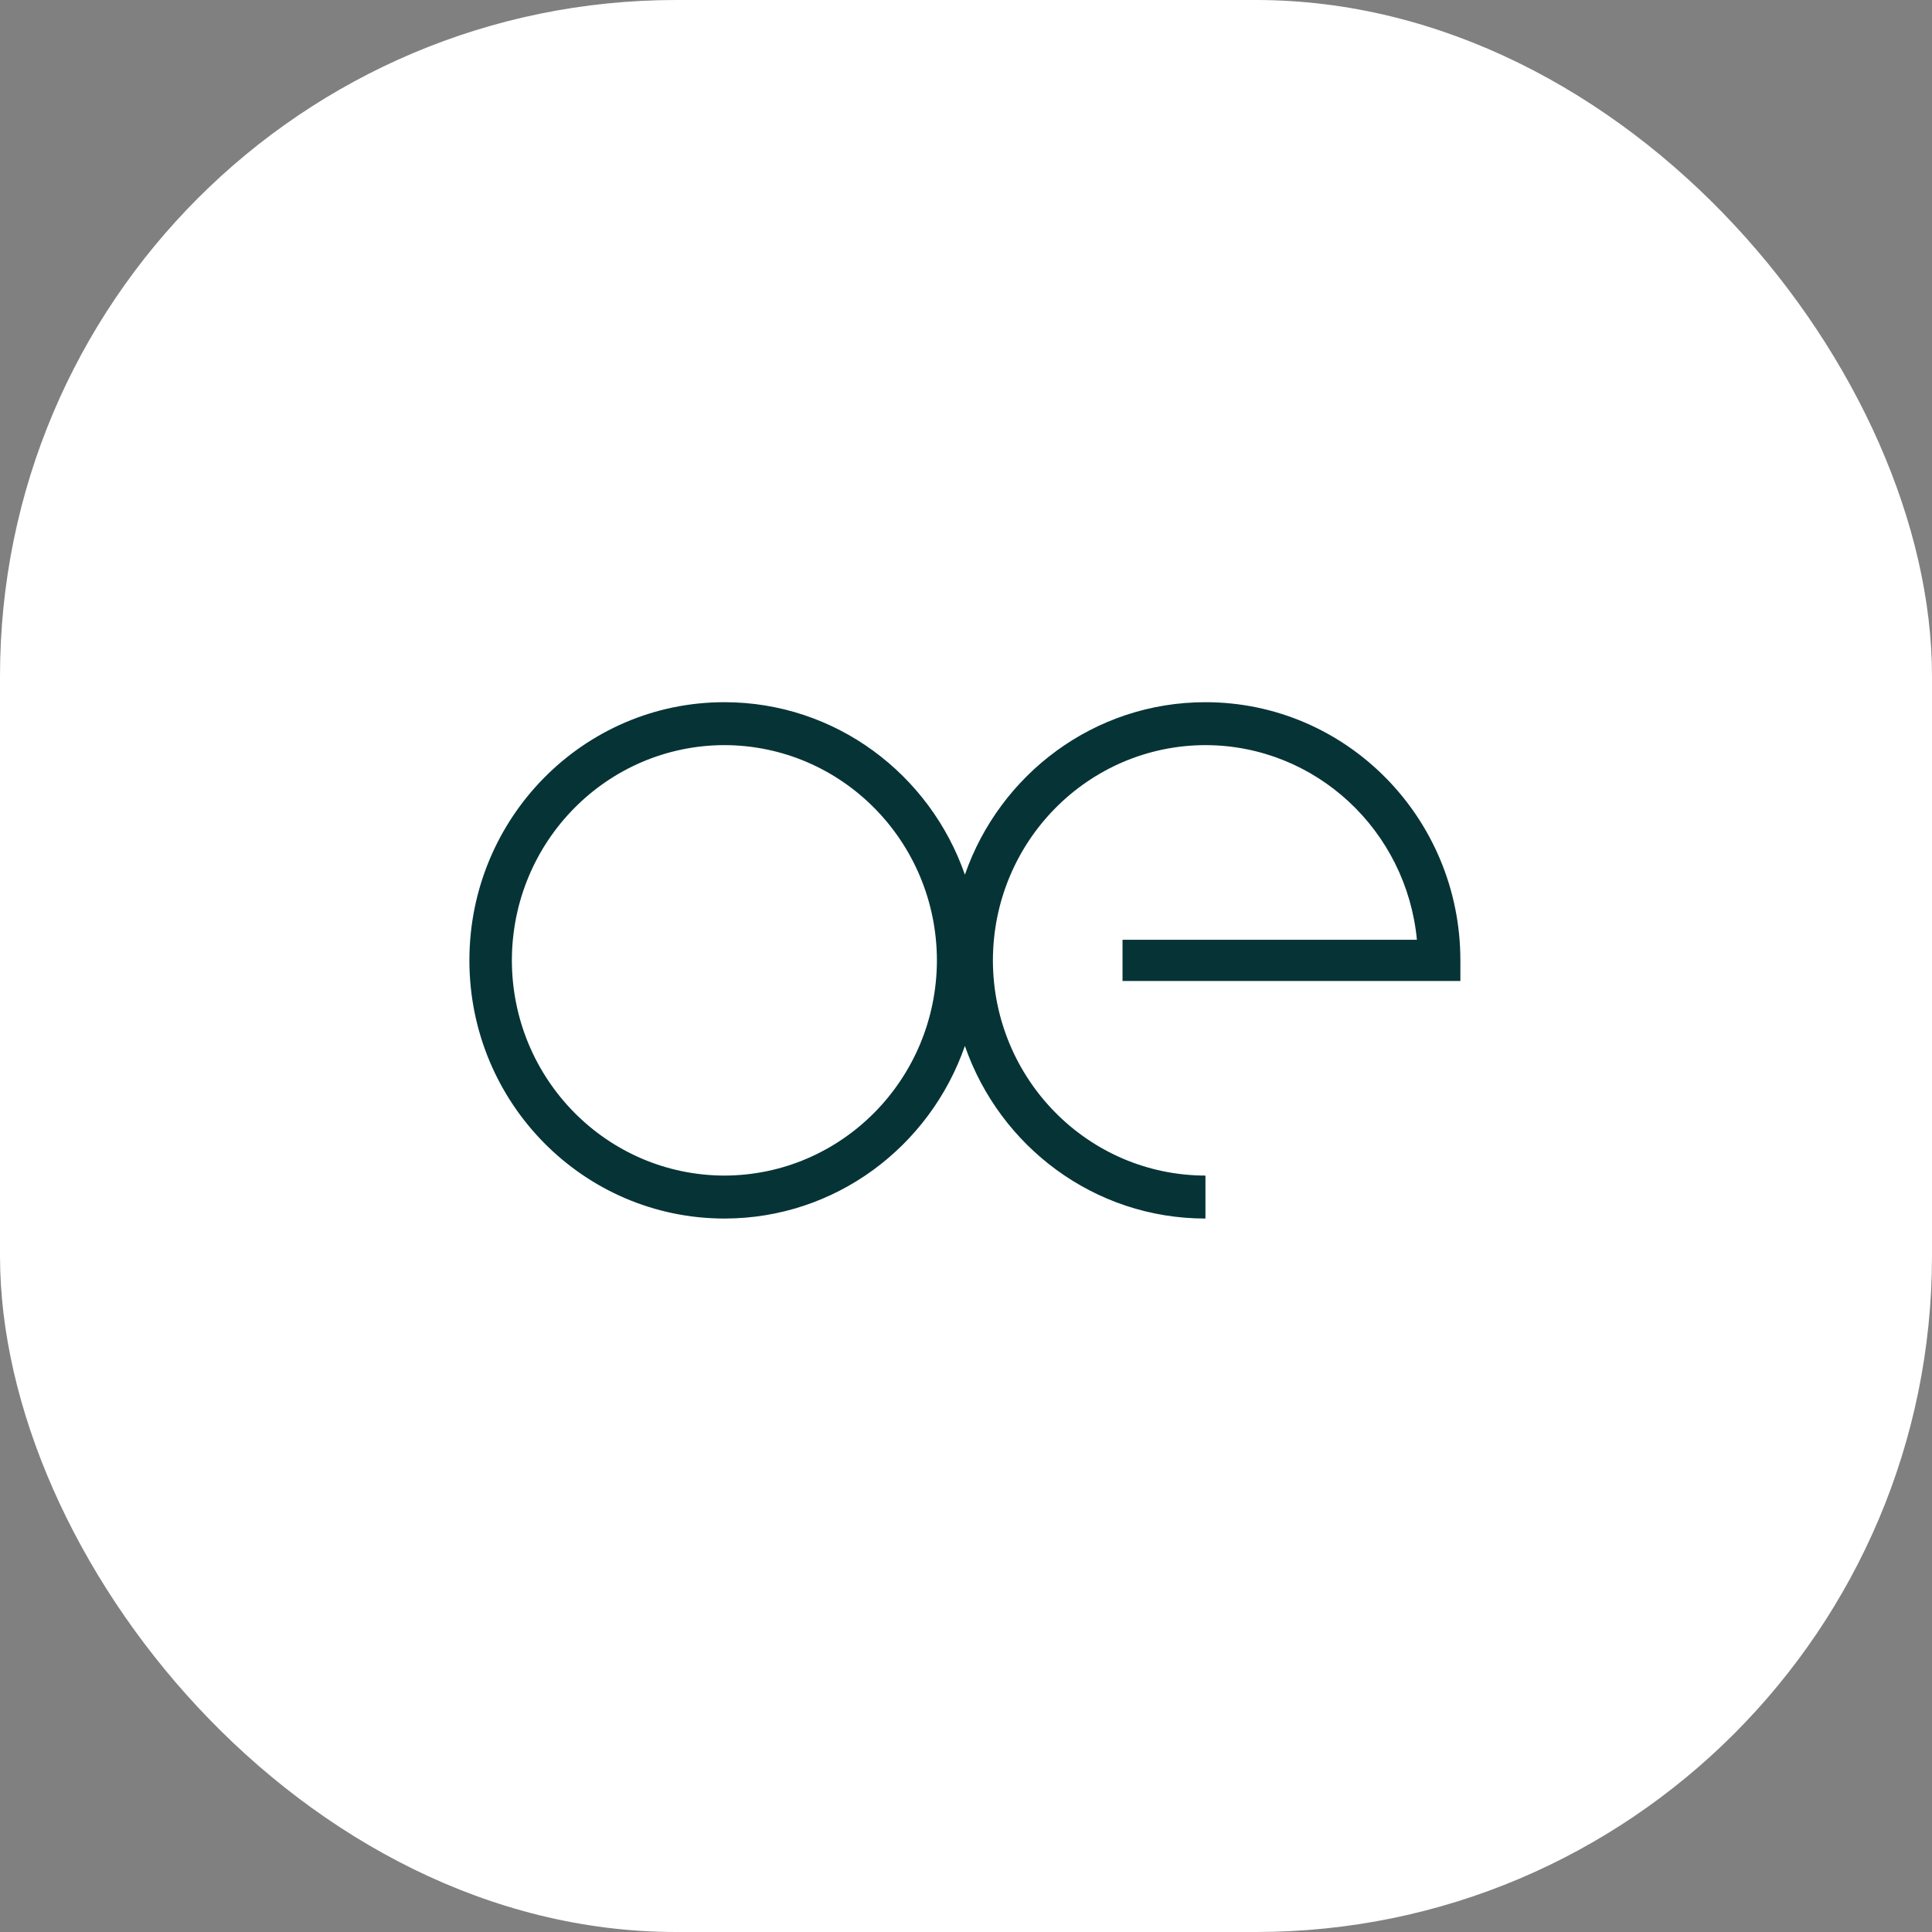
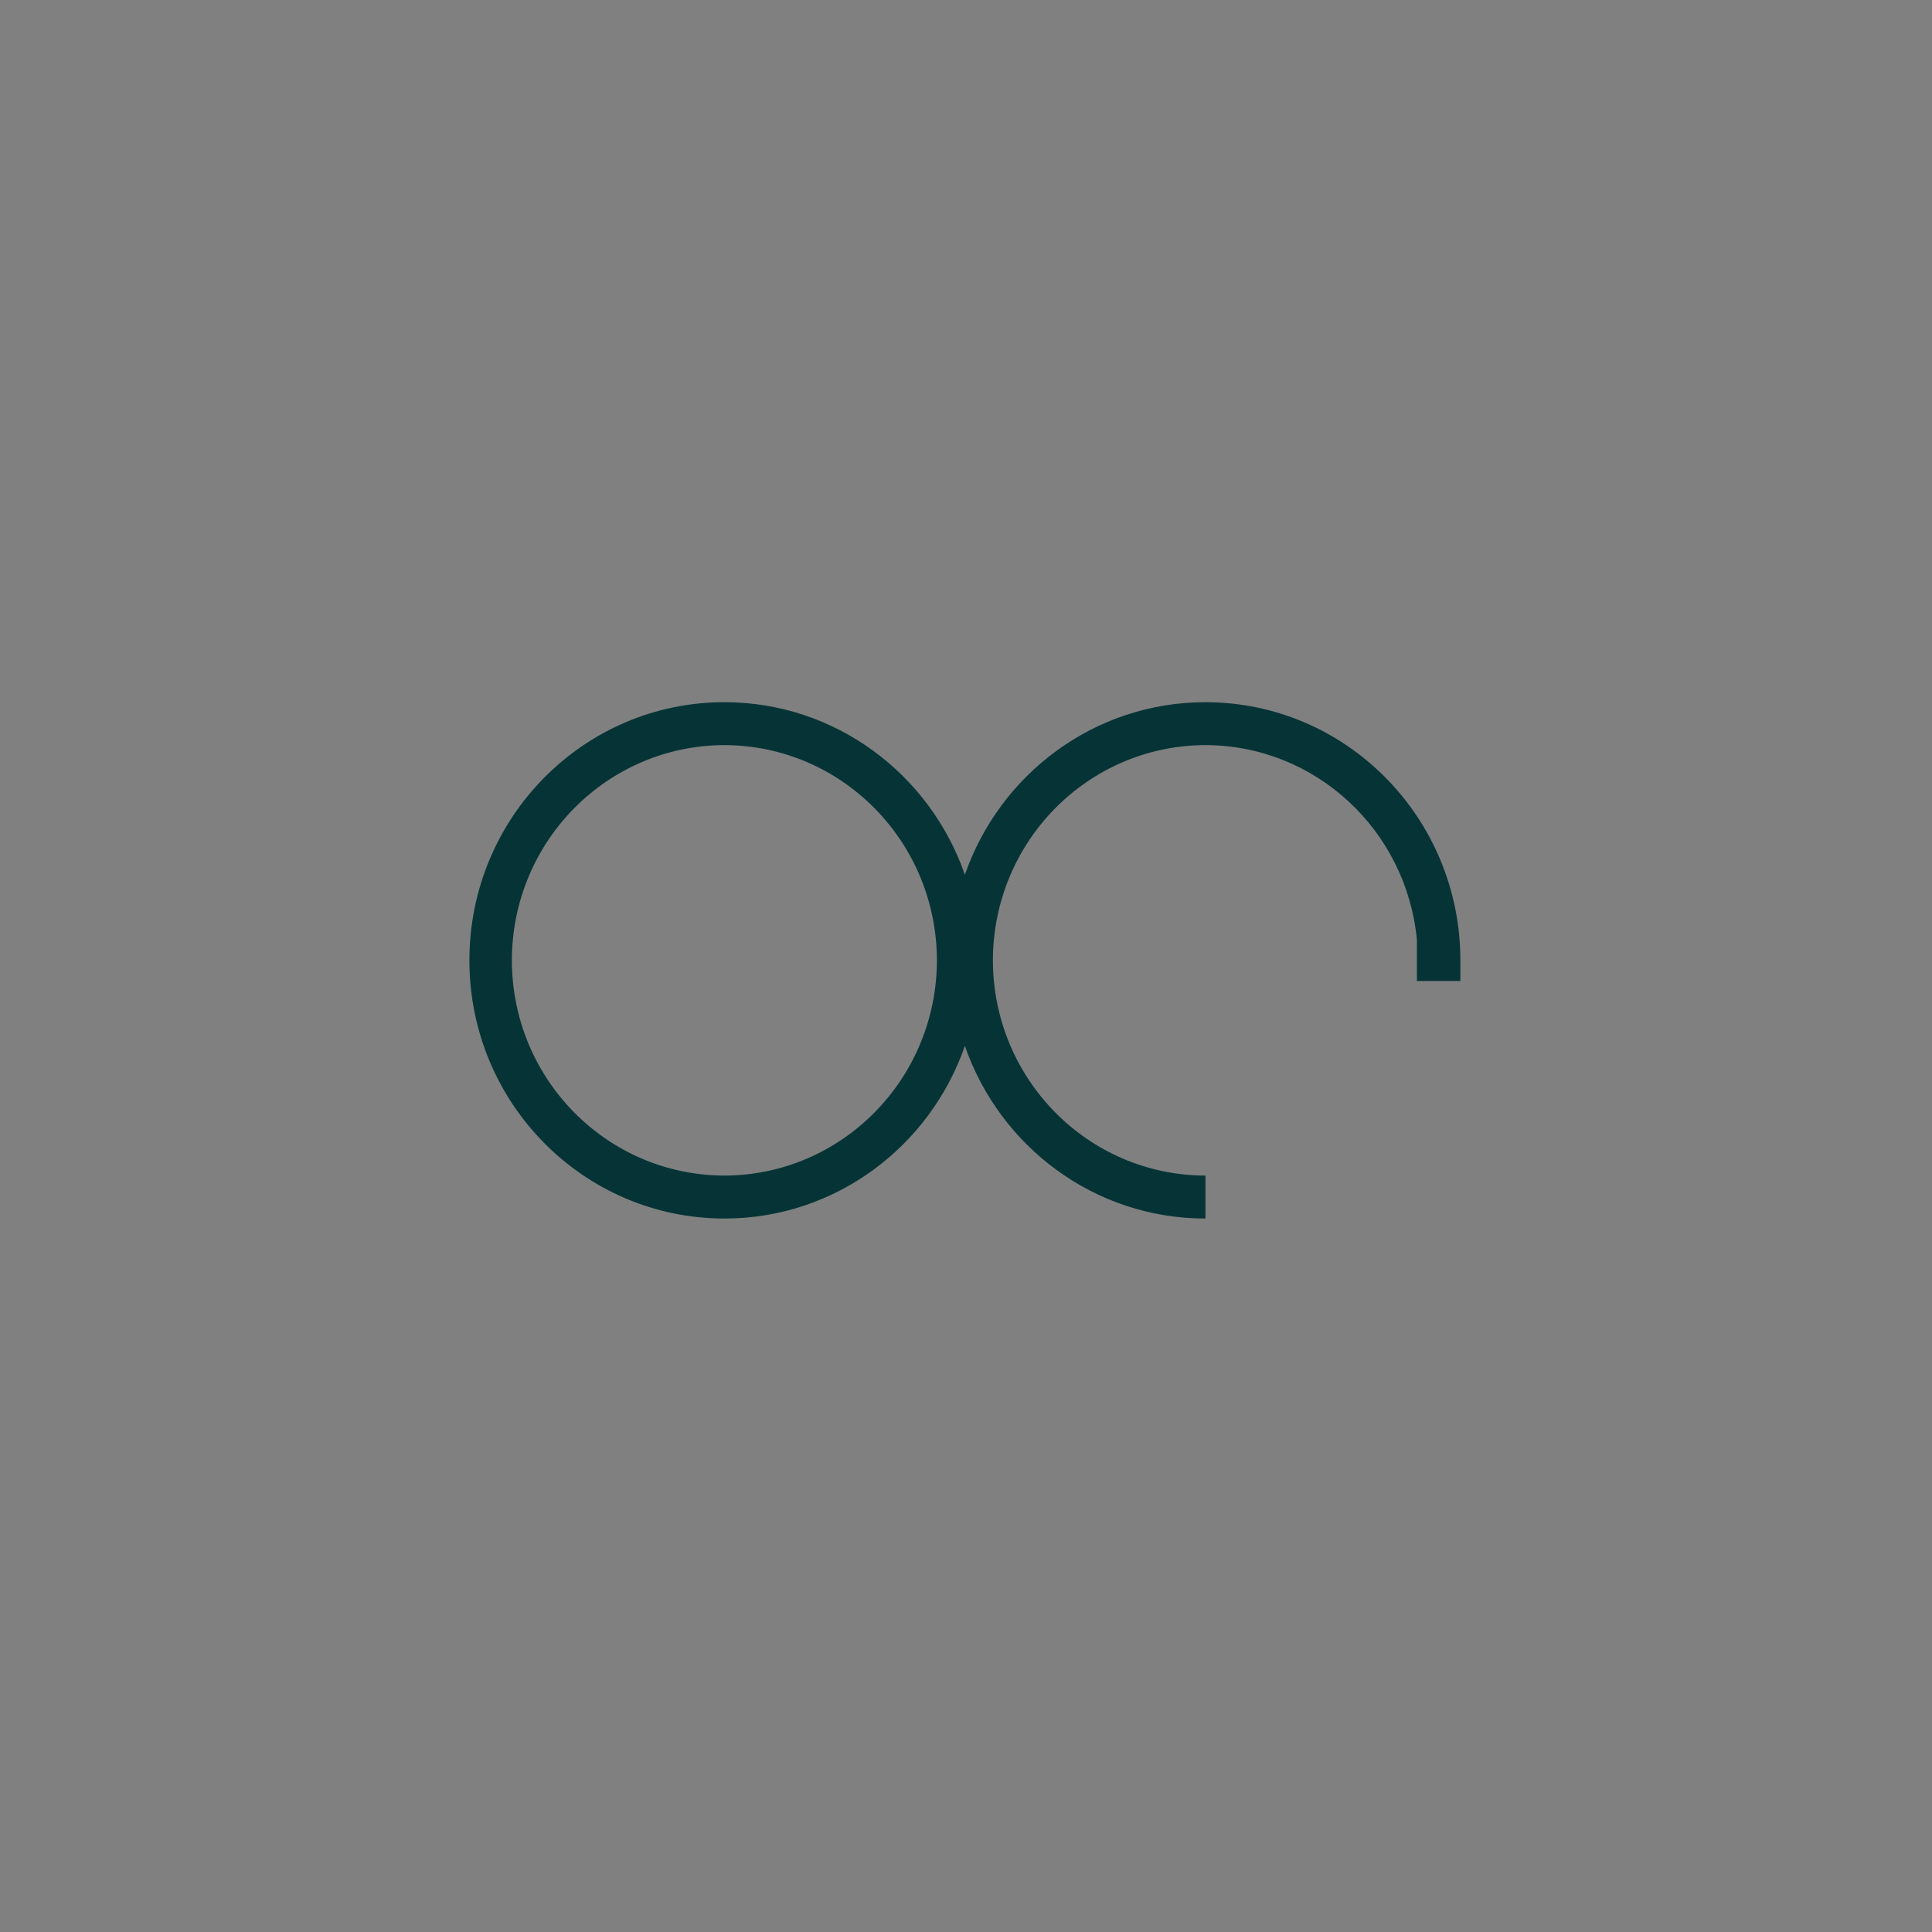
<svg xmlns="http://www.w3.org/2000/svg" version="1.1" width="1000" height="1000">
  <rect width="100%" height="100%" fill="#808080" stroke="none" />
  <g clip-path="url(#SvgjsClipPath1031)">
-     <rect width="1000" height="1000" fill="#ffffff" />
    <g transform="matrix(1.367,0,0,1.367,150,150)">
      <svg version="1.1" width="512" height="512">
        <svg viewBox="0 0 512 512">
          <g transform="translate(68, 156) scale(4.9)">
-             <path fill="#063436" d="M19.705 36.61c-9.072-.02-16.408-7.448-16.422-16.63.014-9.189 7.35-16.612 16.422-16.633 9.067.021 16.404 7.444 16.422 16.633-.018 9.181-7.356 16.61-16.422 16.63ZM50.47 21.573h26.107V19.98C76.574 8.96 67.756.03 56.877.03c-8.594 0-15.895 5.57-18.588 13.33C35.594 5.6 28.295.03 19.705.03 8.822.03.002 8.96 0 19.98.002 31 8.822 39.923 19.705 39.93c8.59 0 15.887-5.572 18.584-13.337 2.693 7.765 9.994 13.337 18.588 13.337V36.61c-9.072-.02-16.406-7.448-16.424-16.63.018-9.189 7.352-16.612 16.424-16.633 8.535.017 15.535 6.598 16.34 15.04H50.469v3.186Z" />
+             <path fill="#063436" d="M19.705 36.61c-9.072-.02-16.408-7.448-16.422-16.63.014-9.189 7.35-16.612 16.422-16.633 9.067.021 16.404 7.444 16.422 16.633-.018 9.181-7.356 16.61-16.422 16.63ZM50.47 21.573h26.107V19.98C76.574 8.96 67.756.03 56.877.03c-8.594 0-15.895 5.57-18.588 13.33C35.594 5.6 28.295.03 19.705.03 8.822.03.002 8.96 0 19.98.002 31 8.822 39.923 19.705 39.93c8.59 0 15.887-5.572 18.584-13.337 2.693 7.765 9.994 13.337 18.588 13.337V36.61c-9.072-.02-16.406-7.448-16.424-16.63.018-9.189 7.352-16.612 16.424-16.633 8.535.017 15.535 6.598 16.34 15.04v3.186Z" />
          </g>
        </svg>
      </svg>
    </g>
  </g>
  <defs>
    <clipPath id="SvgjsClipPath1031">
      <rect width="1000" height="1000" x="0" y="0" rx="350" ry="350" />
    </clipPath>
  </defs>
</svg>